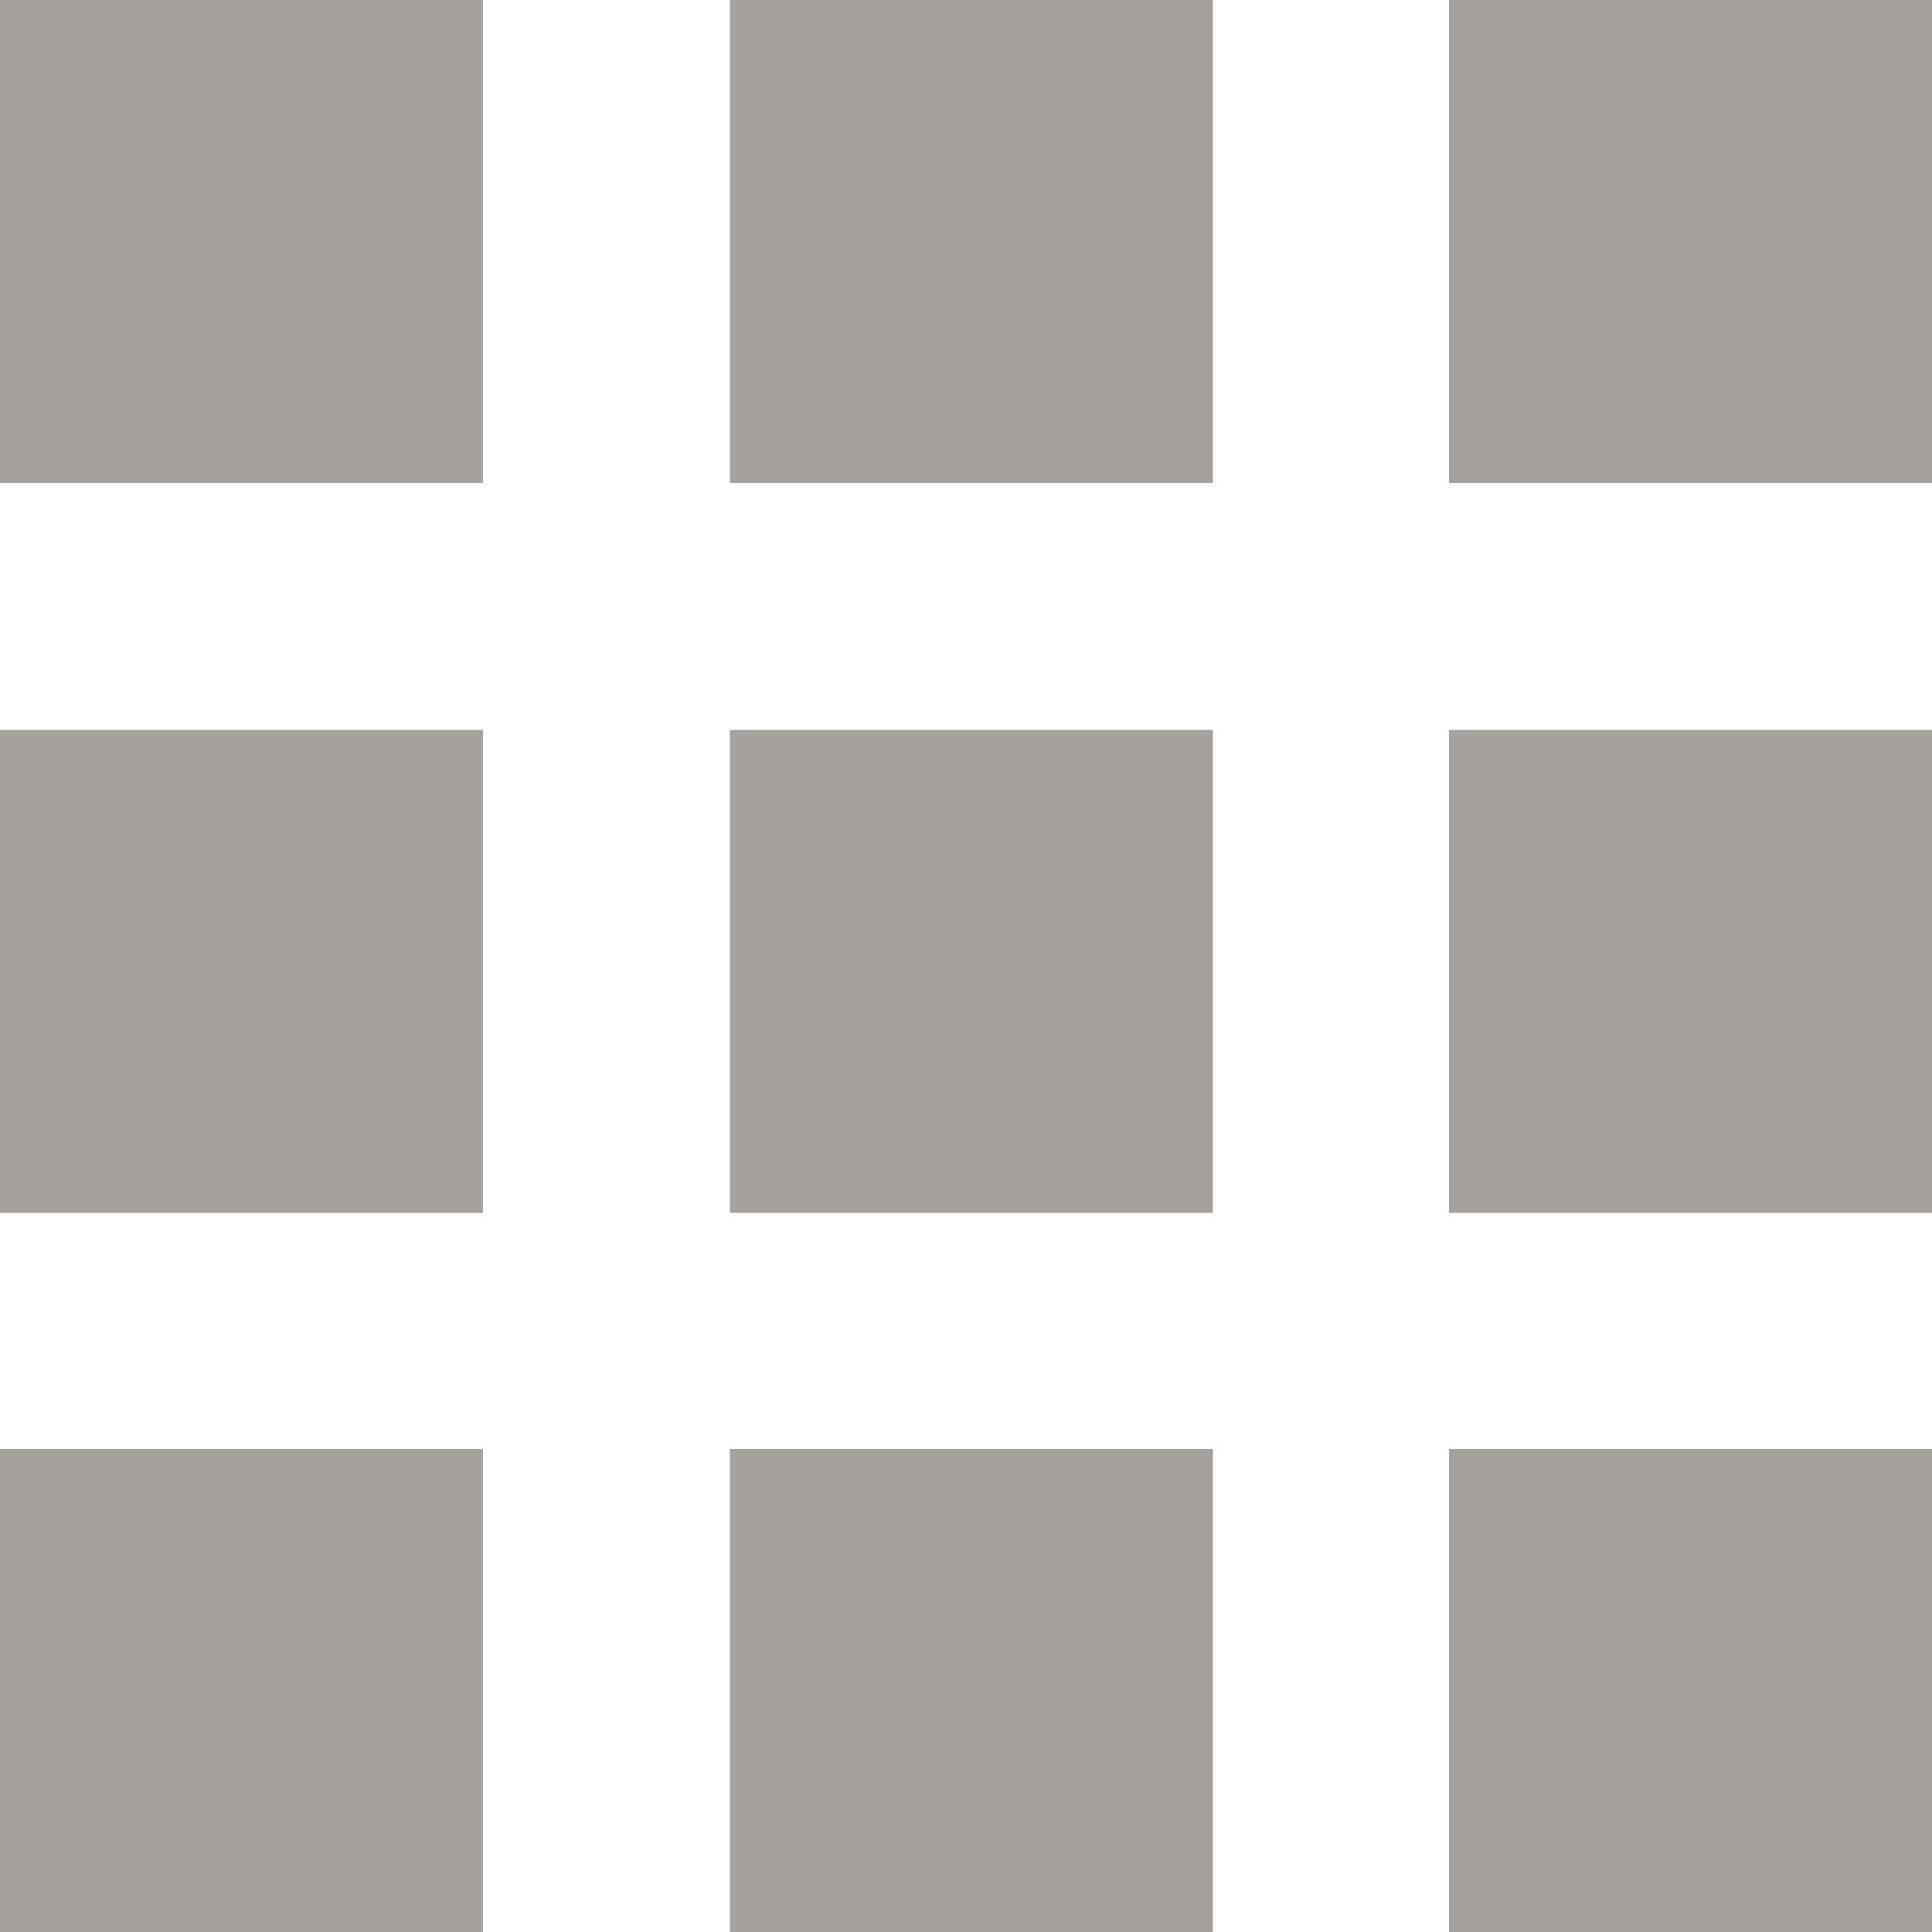
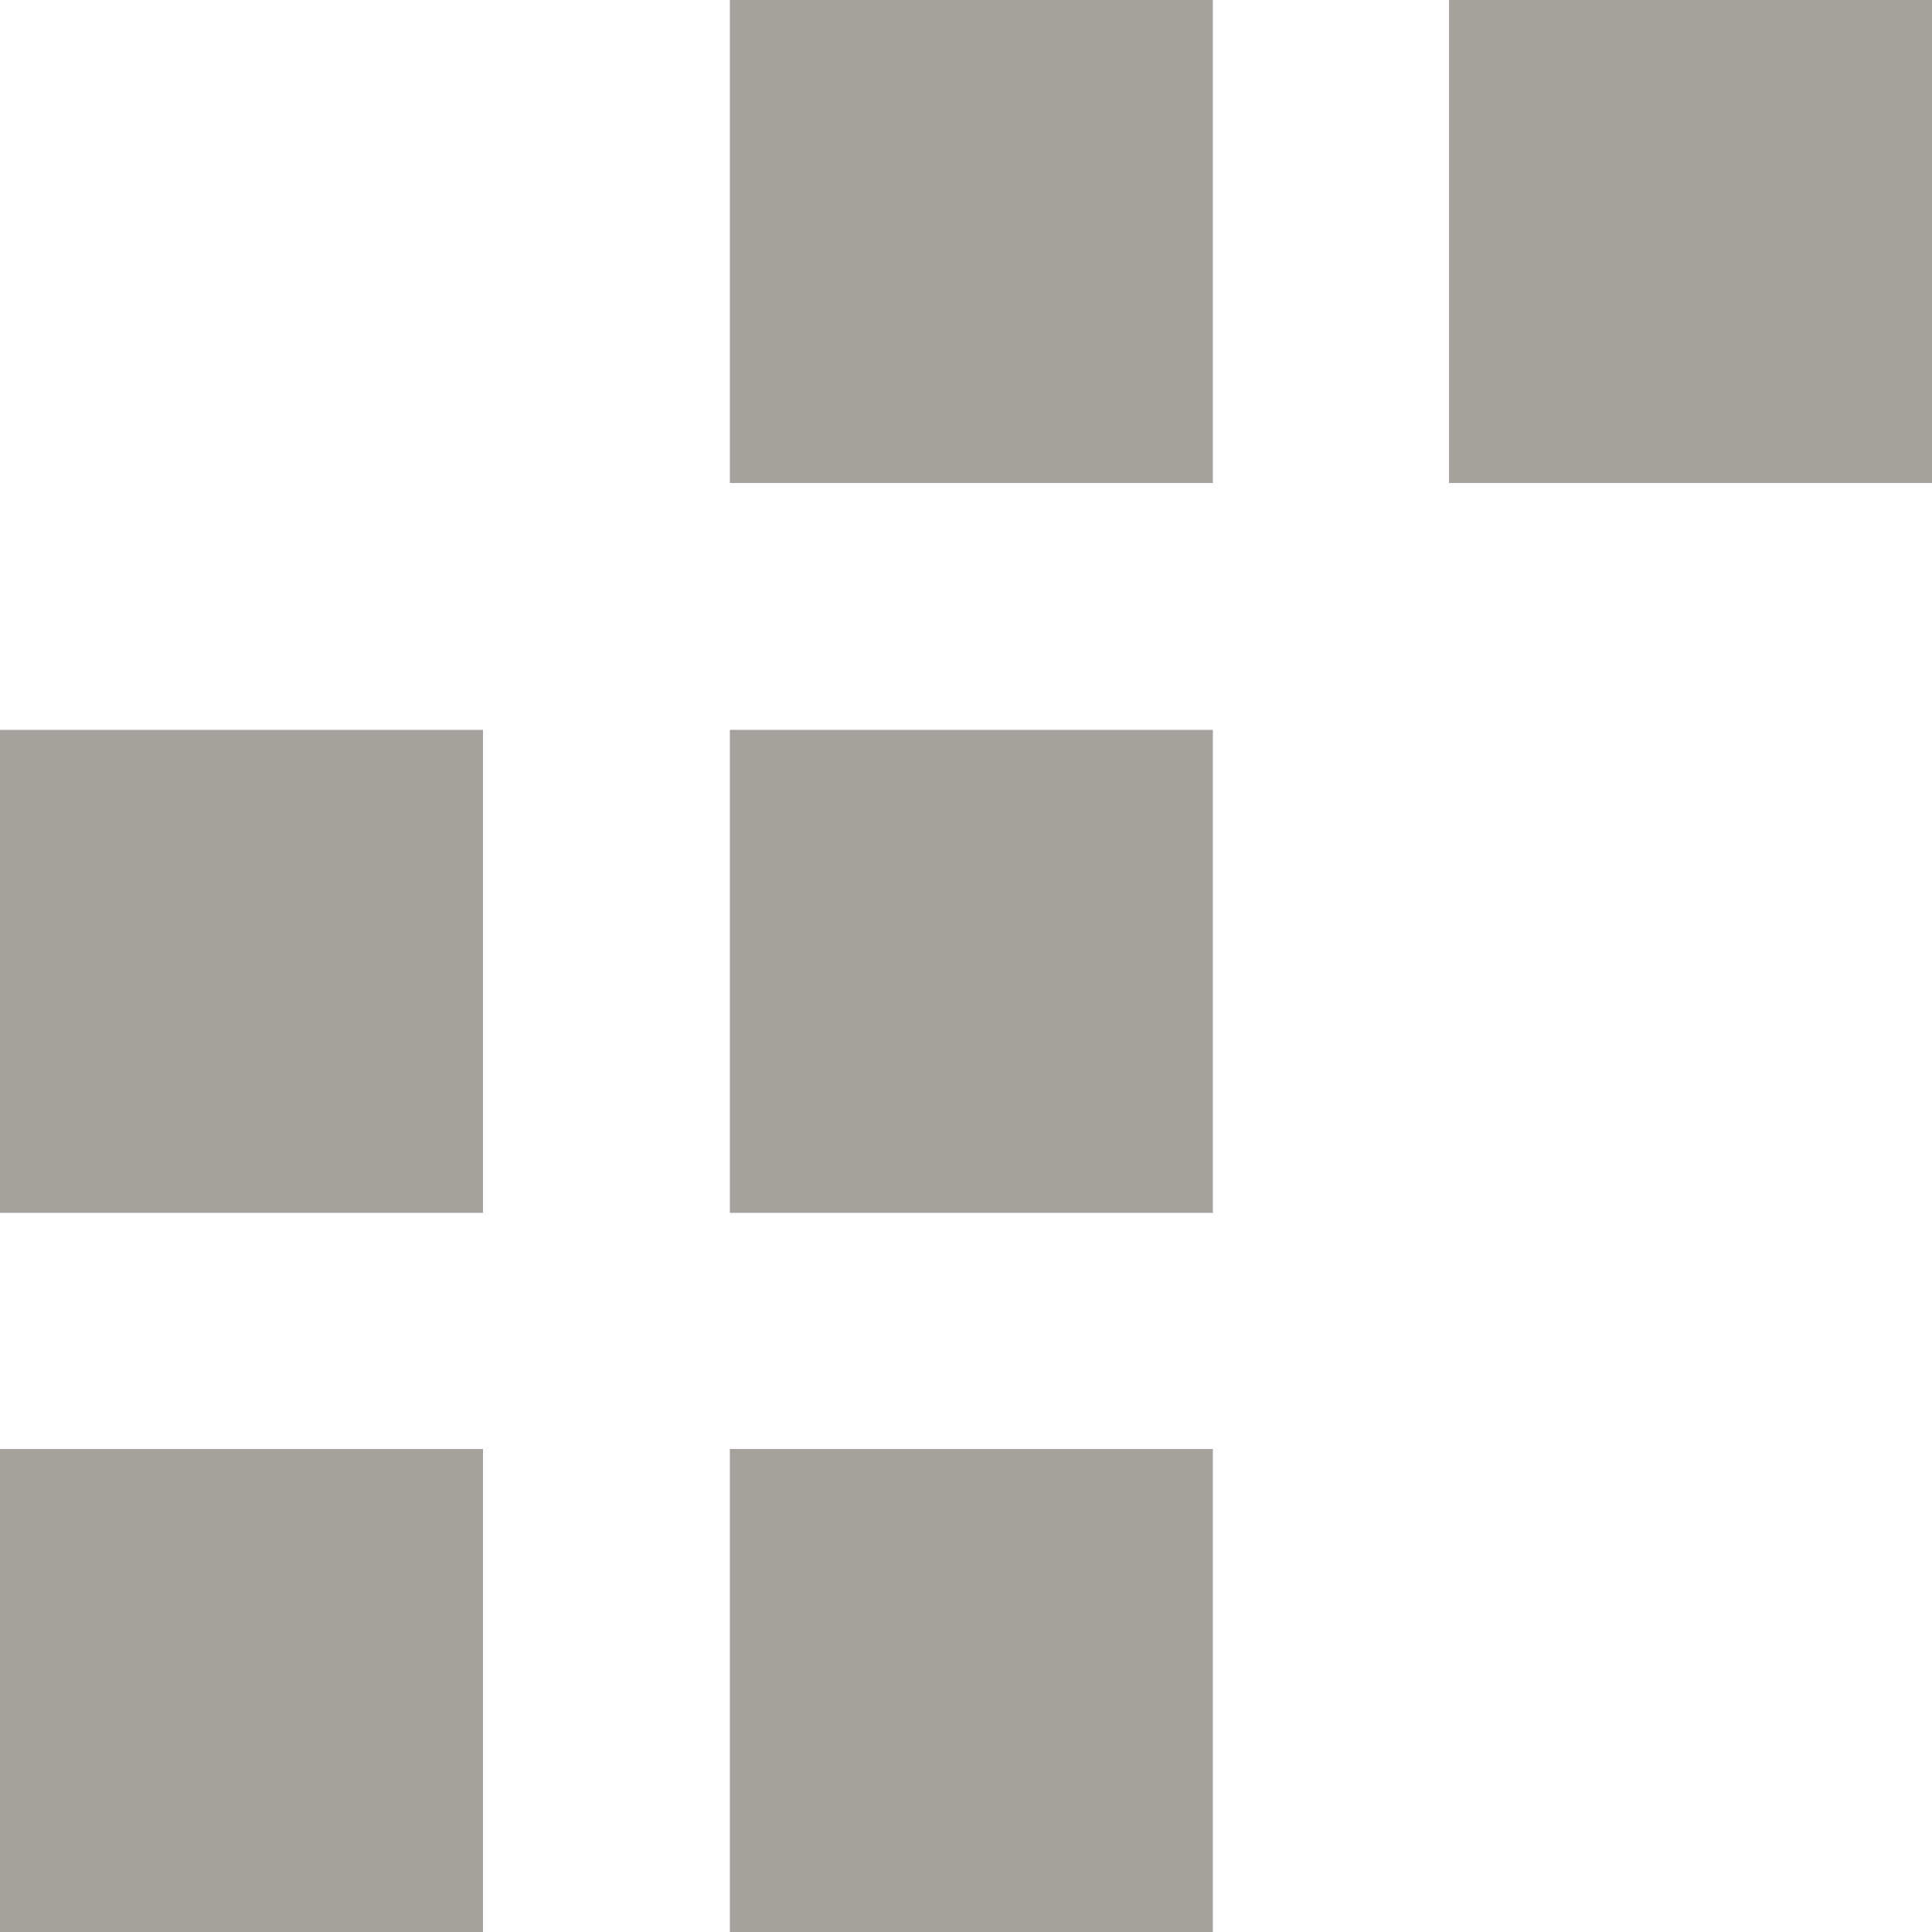
<svg xmlns="http://www.w3.org/2000/svg" version="1.1" id="レイヤー_1" x="0px" y="0px" viewBox="0 0 18 18" style="enable-background:new 0 0 18 18;" xml:space="preserve">
  <style type="text/css">
	.st0{fill:#A5A29D;}
</style>
-   <rect class="st0" width="4.5" height="4.5" />
  <rect x="6.8" class="st0" width="4.5" height="4.5" />
  <rect x="13.5" class="st0" width="4.5" height="4.5" />
  <rect y="6.8" class="st0" width="4.5" height="4.5" />
  <rect x="6.8" y="6.8" class="st0" width="4.5" height="4.5" />
-   <rect x="13.5" y="6.8" class="st0" width="4.5" height="4.5" />
  <rect y="13.5" class="st0" width="4.5" height="4.5" />
  <rect x="6.8" y="13.5" class="st0" width="4.5" height="4.5" />
-   <rect x="13.5" y="13.5" class="st0" width="4.5" height="4.5" />
</svg>